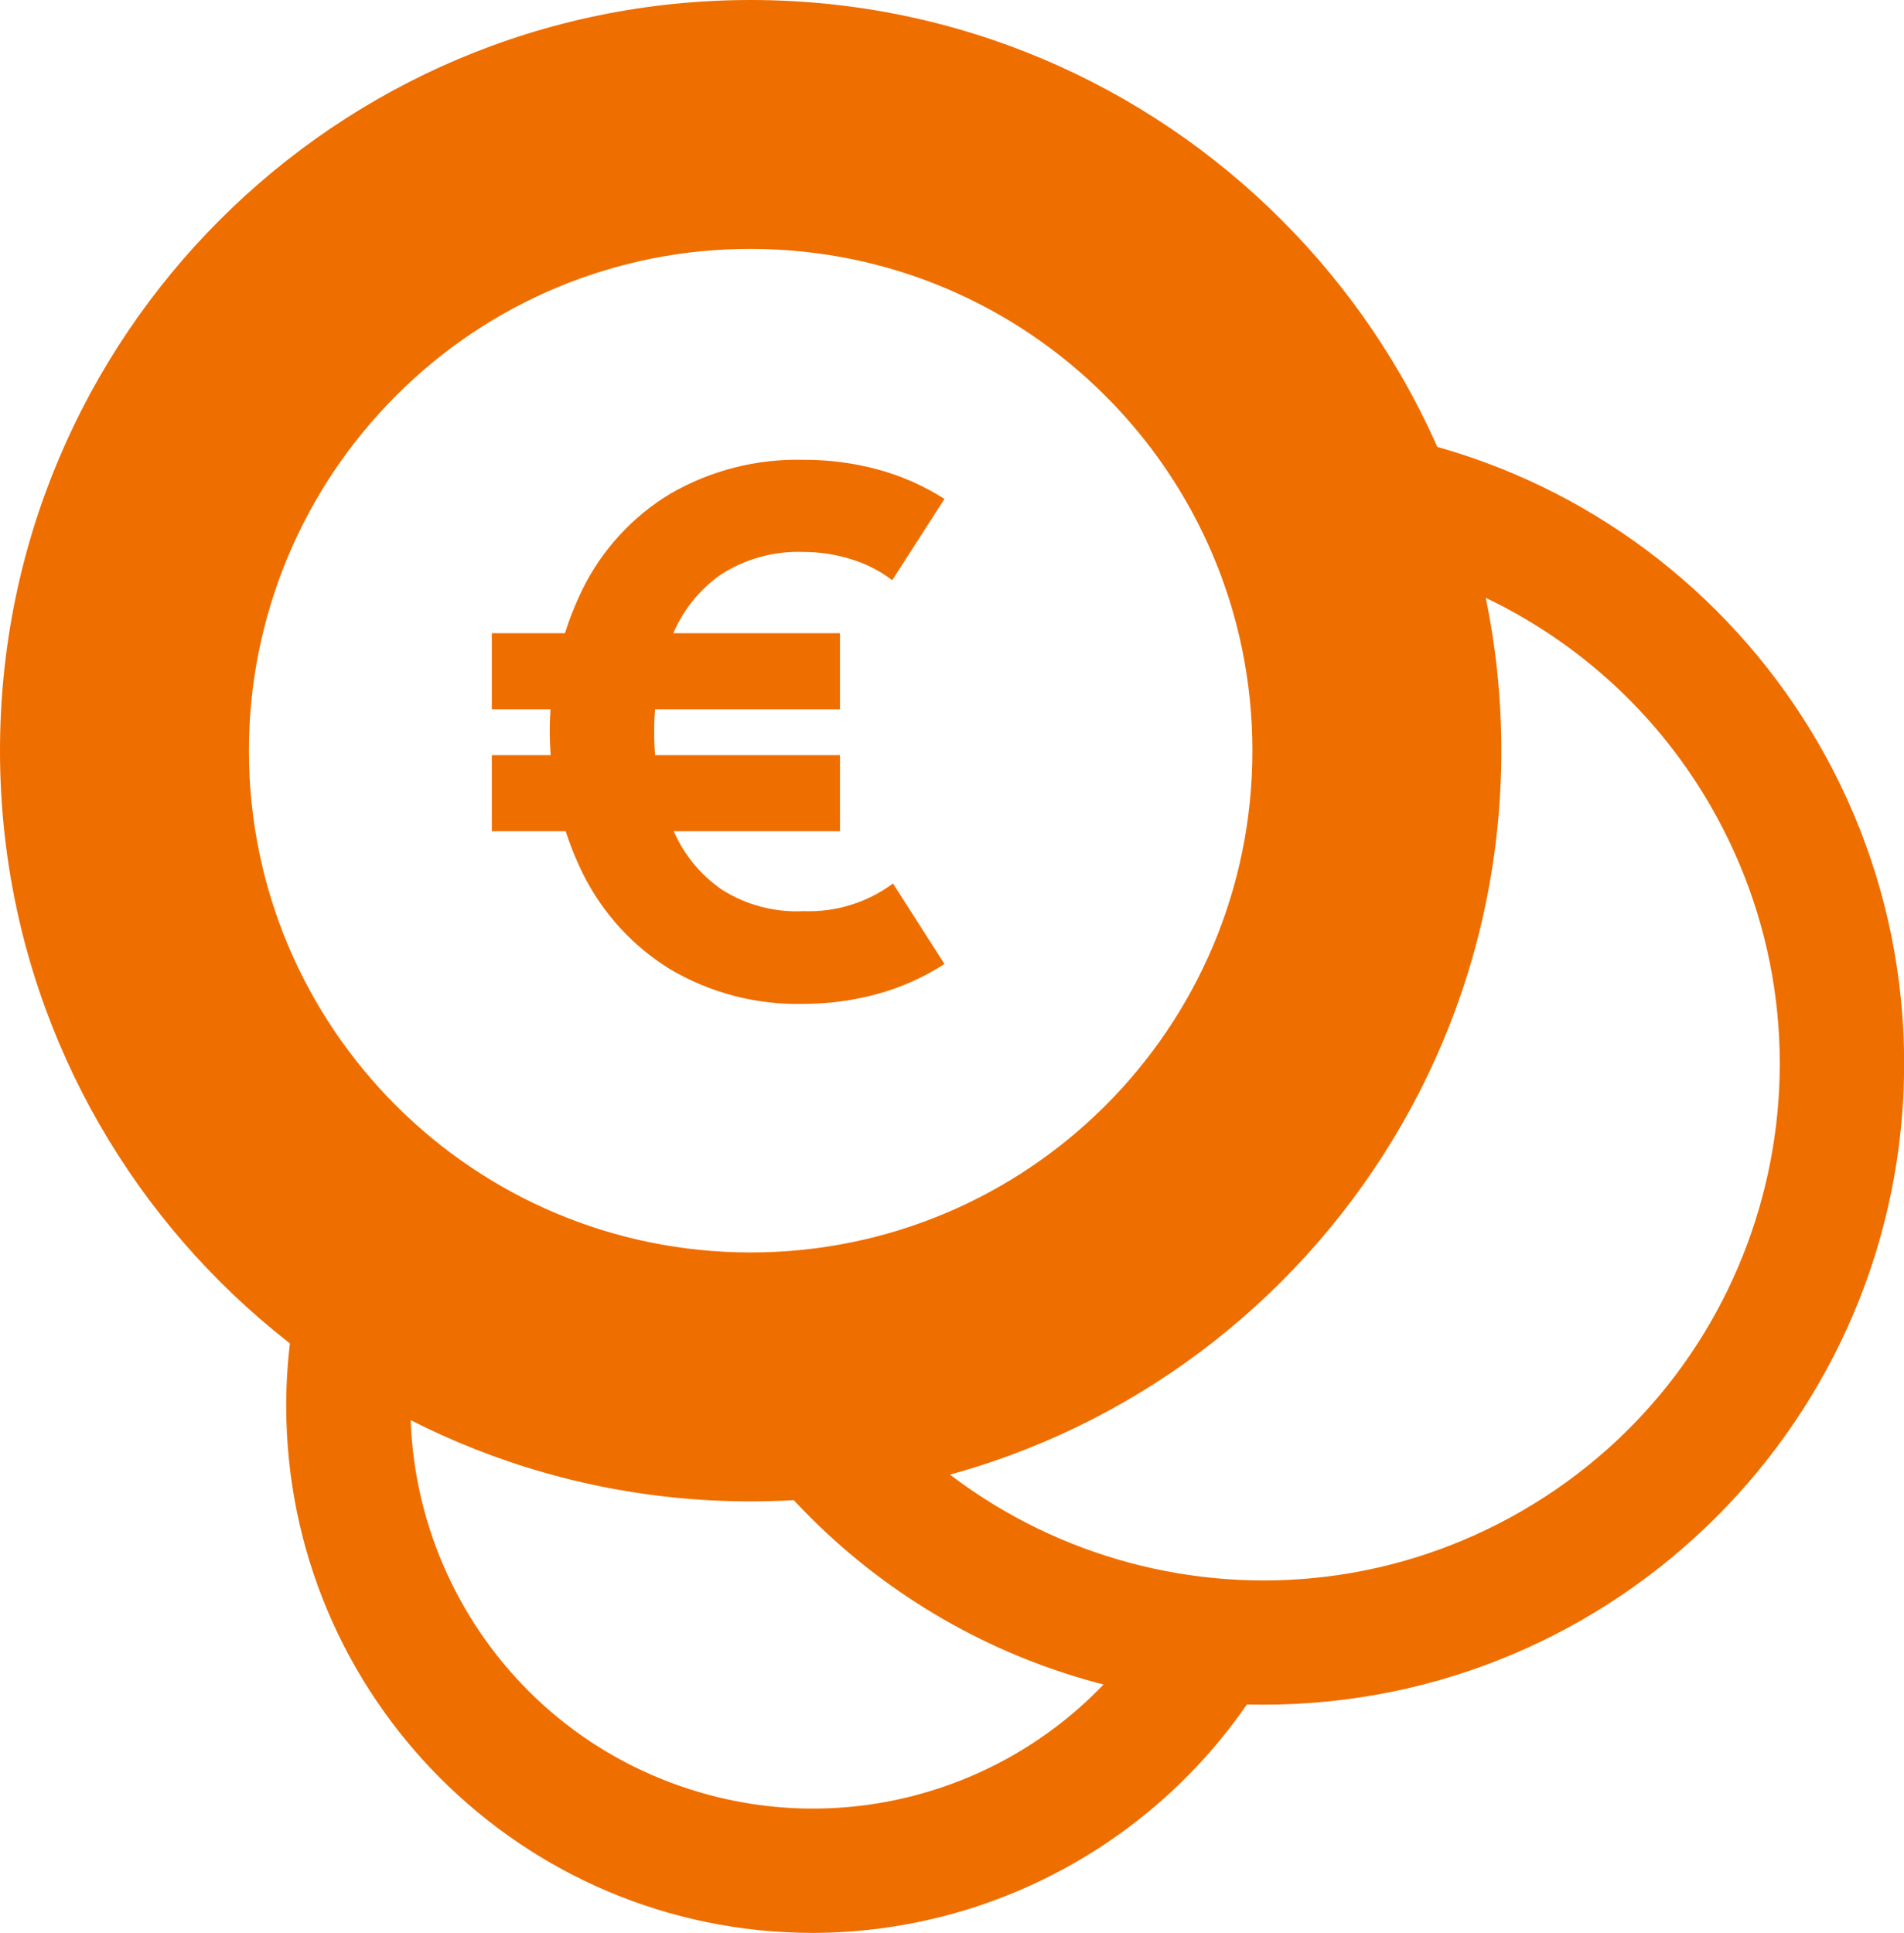
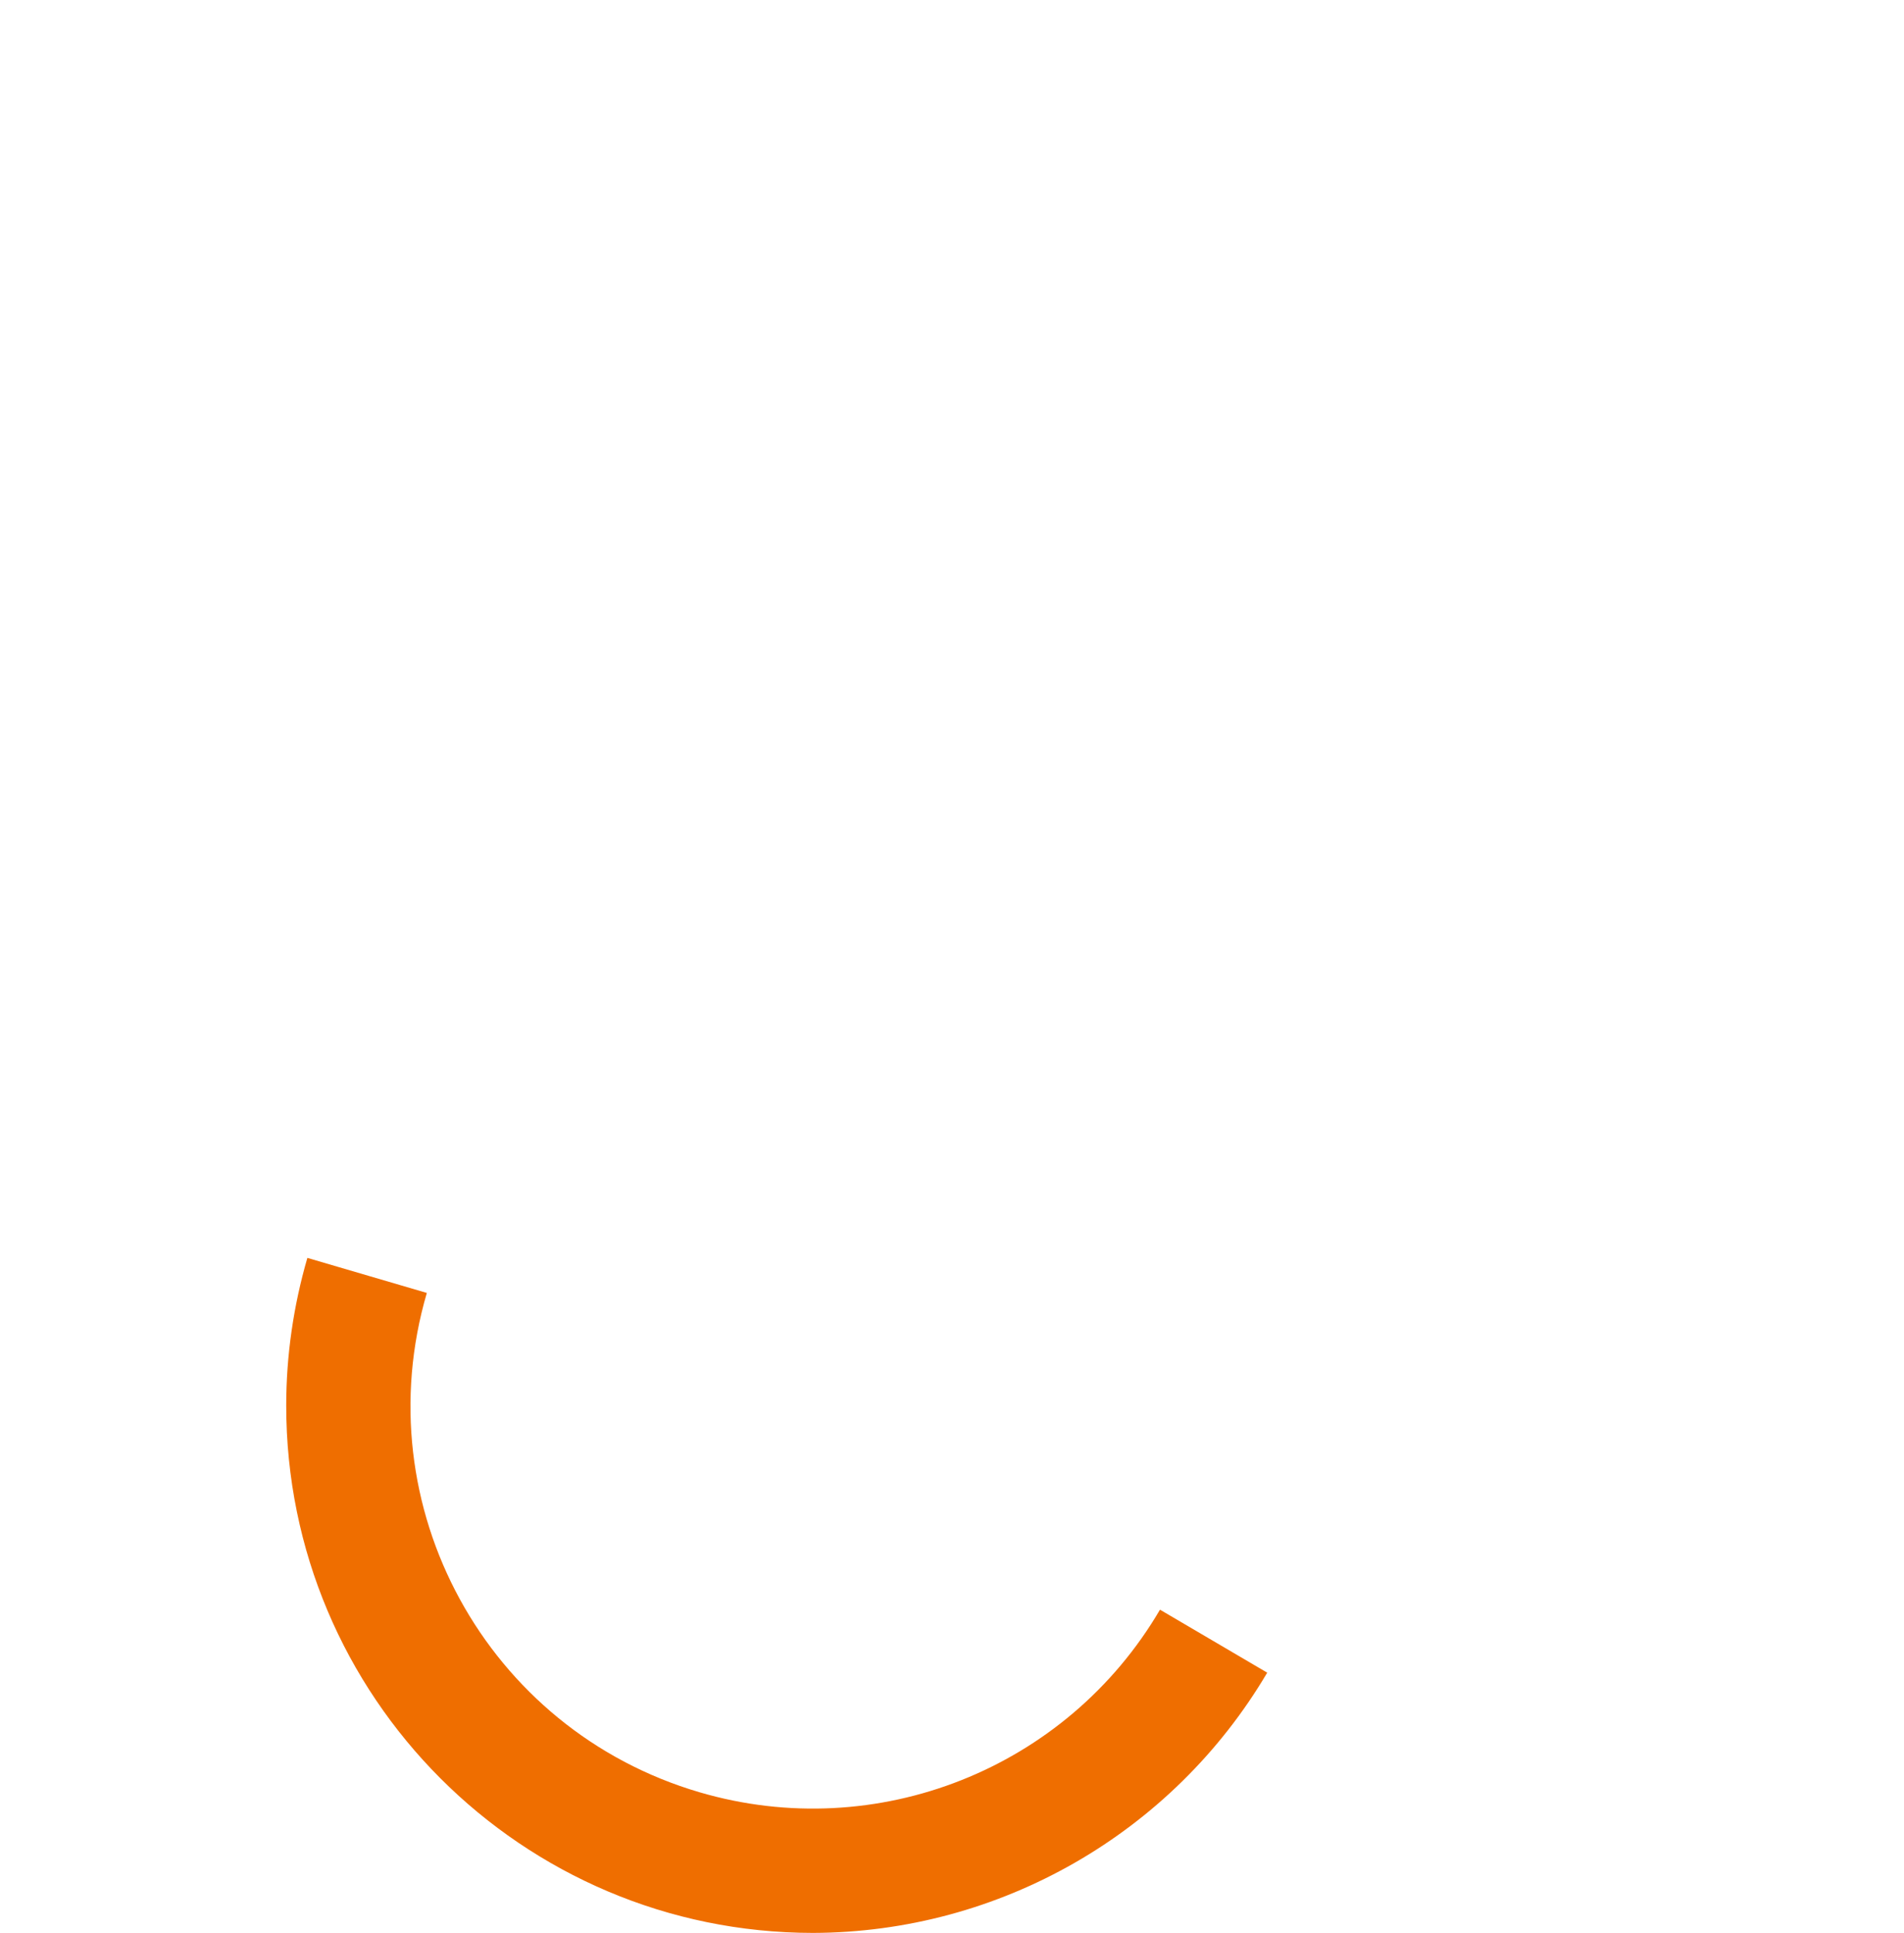
<svg xmlns="http://www.w3.org/2000/svg" version="1.1" id="Ebene_1" x="0px" y="0px" viewBox="0 0 126.06 127.97" style="enable-background:new 0 0 126.06 127.97;" xml:space="preserve">
  <style type="text/css">
	.st0{fill:#EF6E00;}
</style>
  <g id="Gruppe_156" transform="translate(-3549 -6736)">
-     <path id="Pfad_80" class="st0" d="M3598.7,6752.48c18.35,0,33.22,14.88,33.22,33.22c0,18.35-14.87,33.22-33.22,33.22   c-18.35,0-33.22-14.88-33.22-33.22c0-8.81,3.5-17.26,9.73-23.49C3581.42,6755.96,3589.88,6752.46,3598.7,6752.48 M3598.7,6736   c-27.45,0-49.7,22.25-49.7,49.7c0,27.45,22.25,49.7,49.7,49.7c27.45,0,49.7-22.25,49.7-49.7S3626.15,6736,3598.7,6736   C3598.7,6736,3598.7,6736,3598.7,6736z" />
-     <path id="Pfad_81" class="st0" d="M3632.64,6848.86c-15.15,0.01-29.15-8.07-36.73-21.18l7.13-4.13   c9.45,16.35,30.36,21.94,46.71,12.49c16.35-9.45,21.94-30.36,12.49-46.71c-6.11-10.57-17.39-17.08-29.59-17.08v-8.24   c23.43,0,42.42,18.99,42.42,42.42C3675.06,6829.86,3656.07,6848.86,3632.64,6848.86L3632.64,6848.86z" />
    <path id="Pfad_82" class="st0" d="M3602.82,6863.97c-19.27-0.01-34.88-15.65-34.87-34.92c0-3.31,0.48-6.6,1.4-9.77l7.91,2.32   c-4.14,14.12,3.94,28.92,18.06,33.06c11.73,3.44,24.3-1.54,30.48-12.09l7.1,4.17C3626.62,6857.38,3615.19,6863.94,3602.82,6863.97z   " />
    <g id="Gruppe_155" transform="translate(3581.562 6766.443)">
-       <path id="Pfad_83" class="st0" d="M0,16.52v-5.04h23.05v5.04H0z M0,24.59v-5.04h23.05v5.04H0z M20.65,36.02    c-3.1,0.08-6.16-0.71-8.84-2.29c-2.49-1.53-4.49-3.73-5.79-6.35c-2.91-5.94-2.91-12.9,0-18.84c1.29-2.6,3.3-4.79,5.79-6.29    C14.5,0.69,17.55-0.08,20.65,0c1.67-0.01,3.33,0.21,4.94,0.65c1.55,0.42,3.03,1.08,4.38,1.94l-3.46,5.38    c-0.82-0.63-1.76-1.1-2.75-1.4c-1.01-0.31-2.06-0.47-3.11-0.47c-1.94-0.08-3.86,0.45-5.49,1.5c-1.48,1.04-2.62,2.5-3.27,4.19    c-0.76,1.98-1.15,4.09-1.14,6.22c-0.01,2.14,0.38,4.27,1.17,6.27c0.66,1.69,1.81,3.14,3.3,4.17c1.62,1.03,3.51,1.53,5.43,1.43    c2.12,0.08,4.2-0.56,5.91-1.83l3.41,5.33c-1.37,0.88-2.86,1.55-4.43,1.98C23.94,35.8,22.3,36.02,20.65,36.02L20.65,36.02z" />
-     </g>
+       </g>
  </g>
</svg>